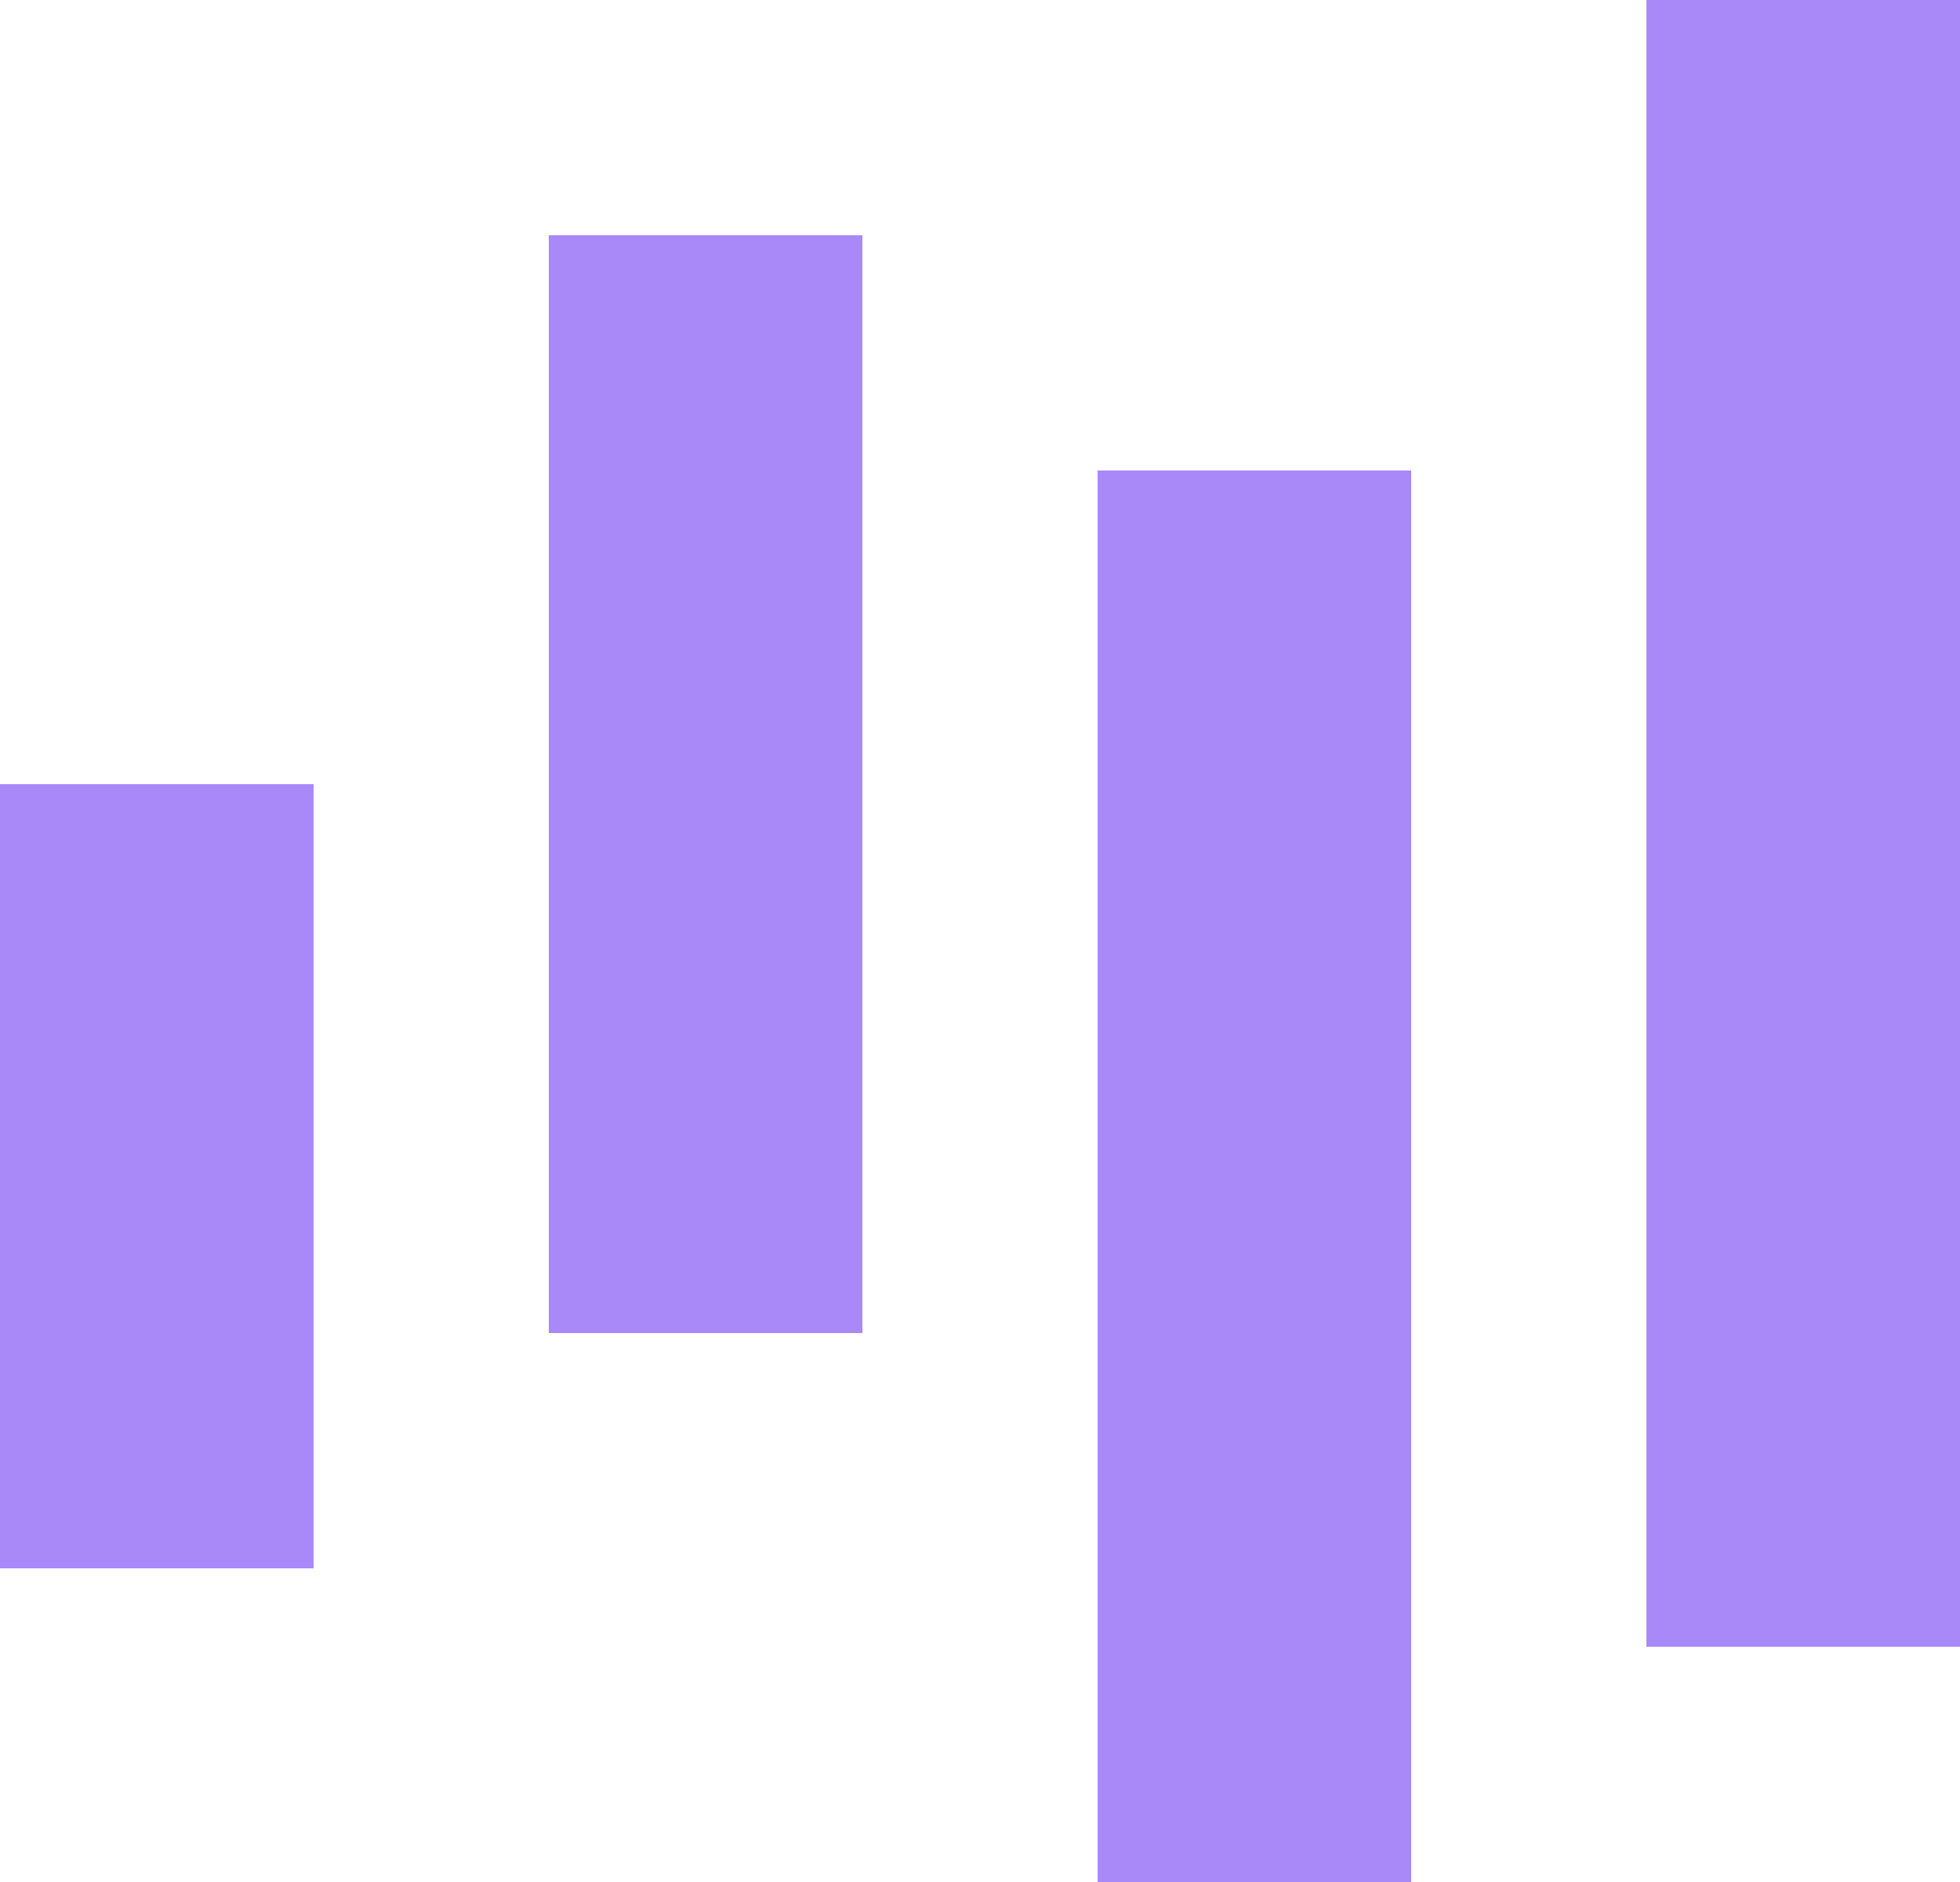
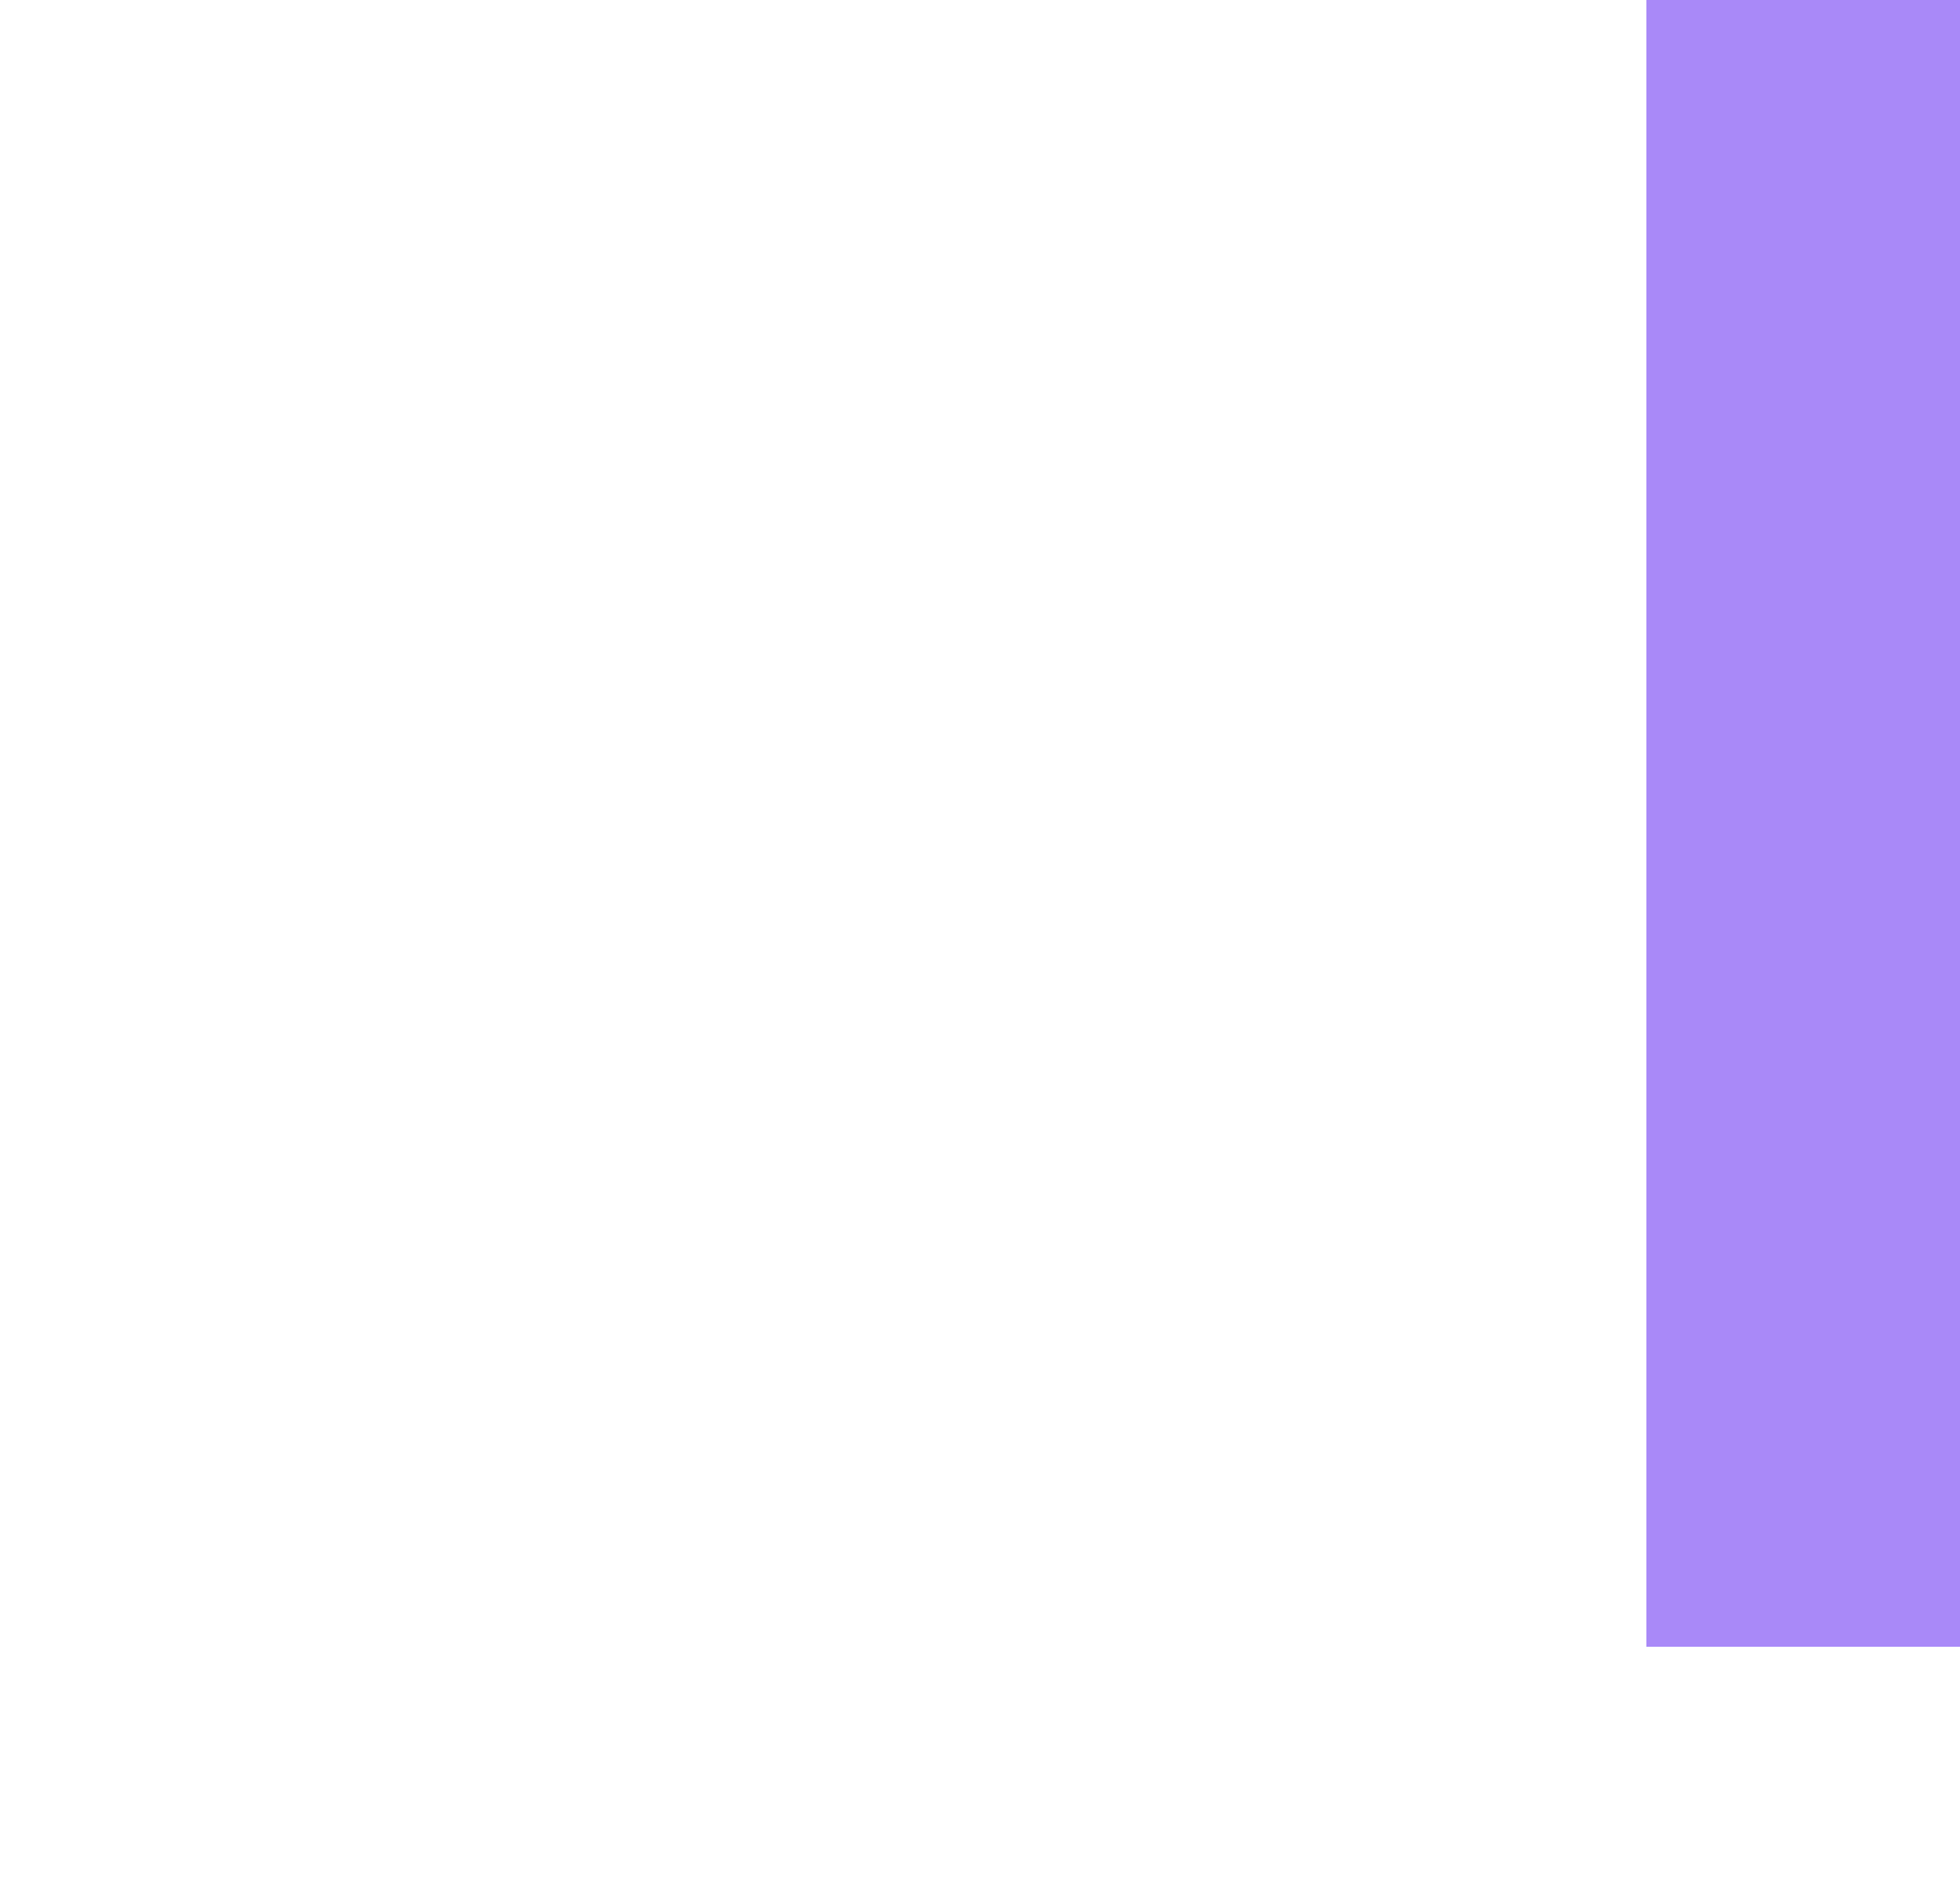
<svg xmlns="http://www.w3.org/2000/svg" width="25" height="24" viewBox="0 0 25 24">
  <g id="Group_5509" data-name="Group 5509" transform="translate(-655 -90)">
-     <rect id="Rectangle_9402" data-name="Rectangle 9402" width="4" height="14" transform="translate(662 93)" fill="#a989f8" />
-     <rect id="Rectangle_9404" data-name="Rectangle 9404" width="4" height="18" transform="translate(669 96)" fill="#a989f8" />
    <rect id="Rectangle_9405" data-name="Rectangle 9405" width="4" height="21" transform="translate(676 90)" fill="#a989f8" />
-     <rect id="Rectangle_9403" data-name="Rectangle 9403" width="4" height="10" transform="translate(655 100)" fill="#a989f8" />
  </g>
</svg>